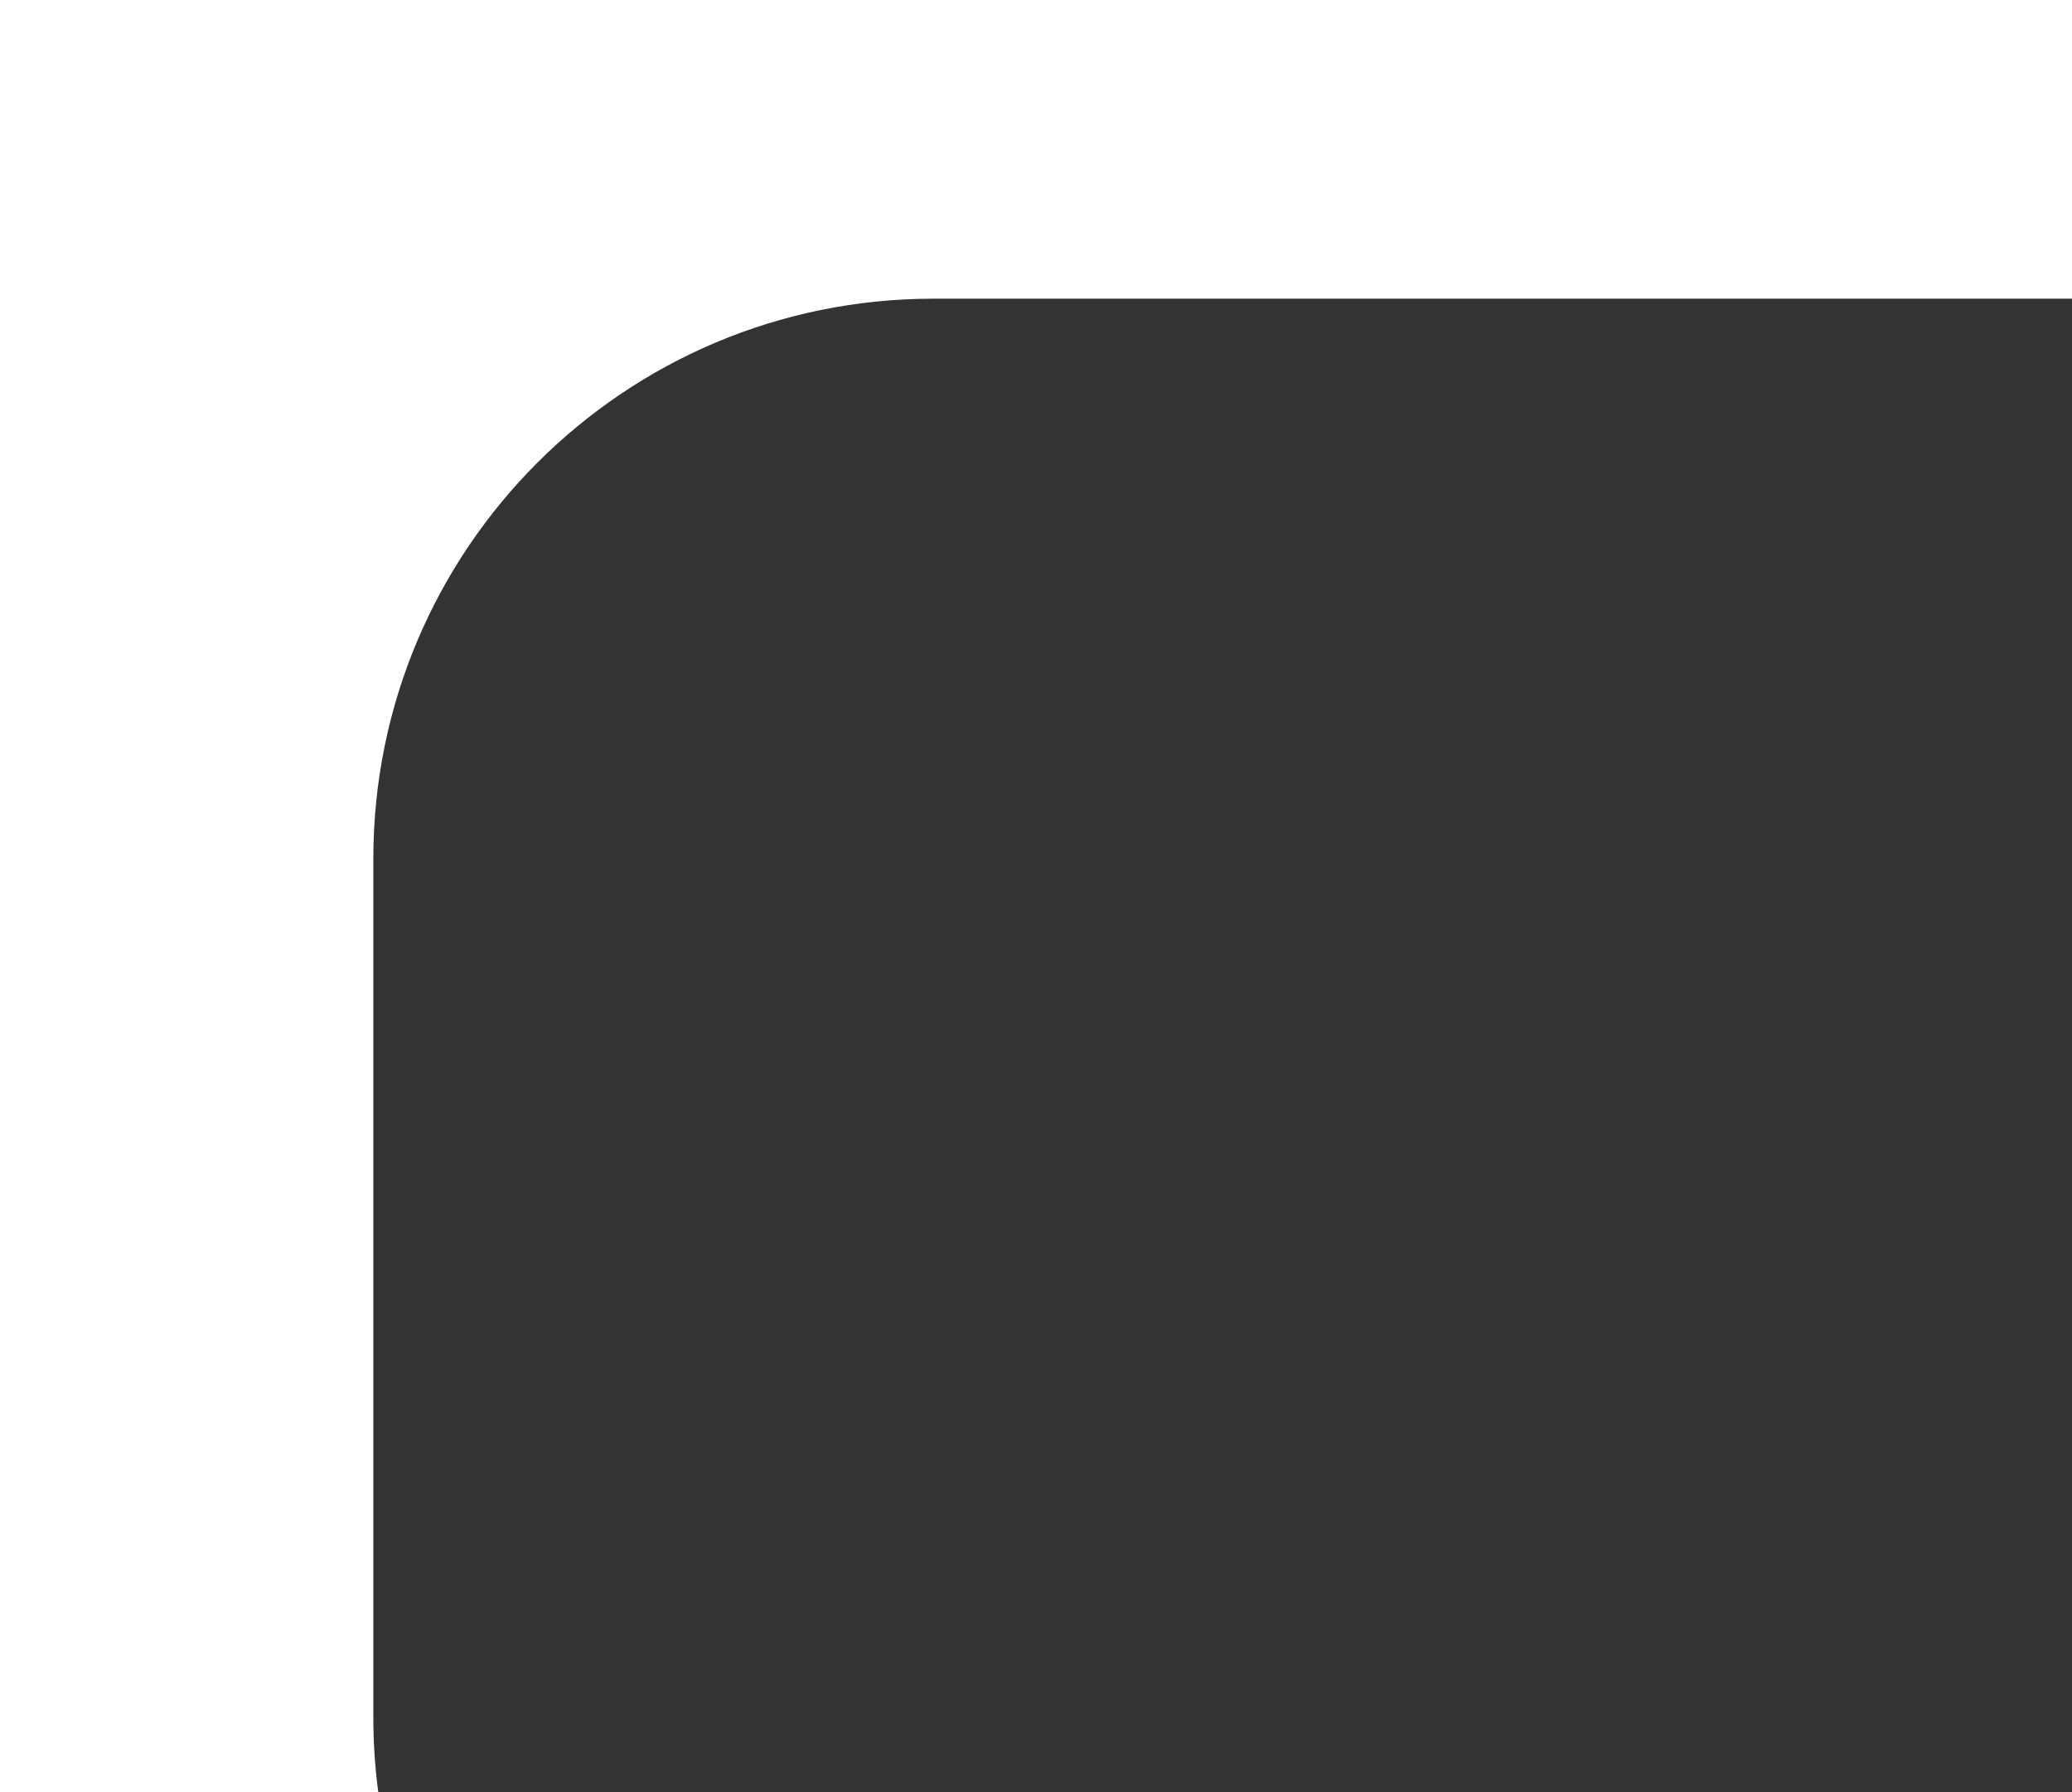
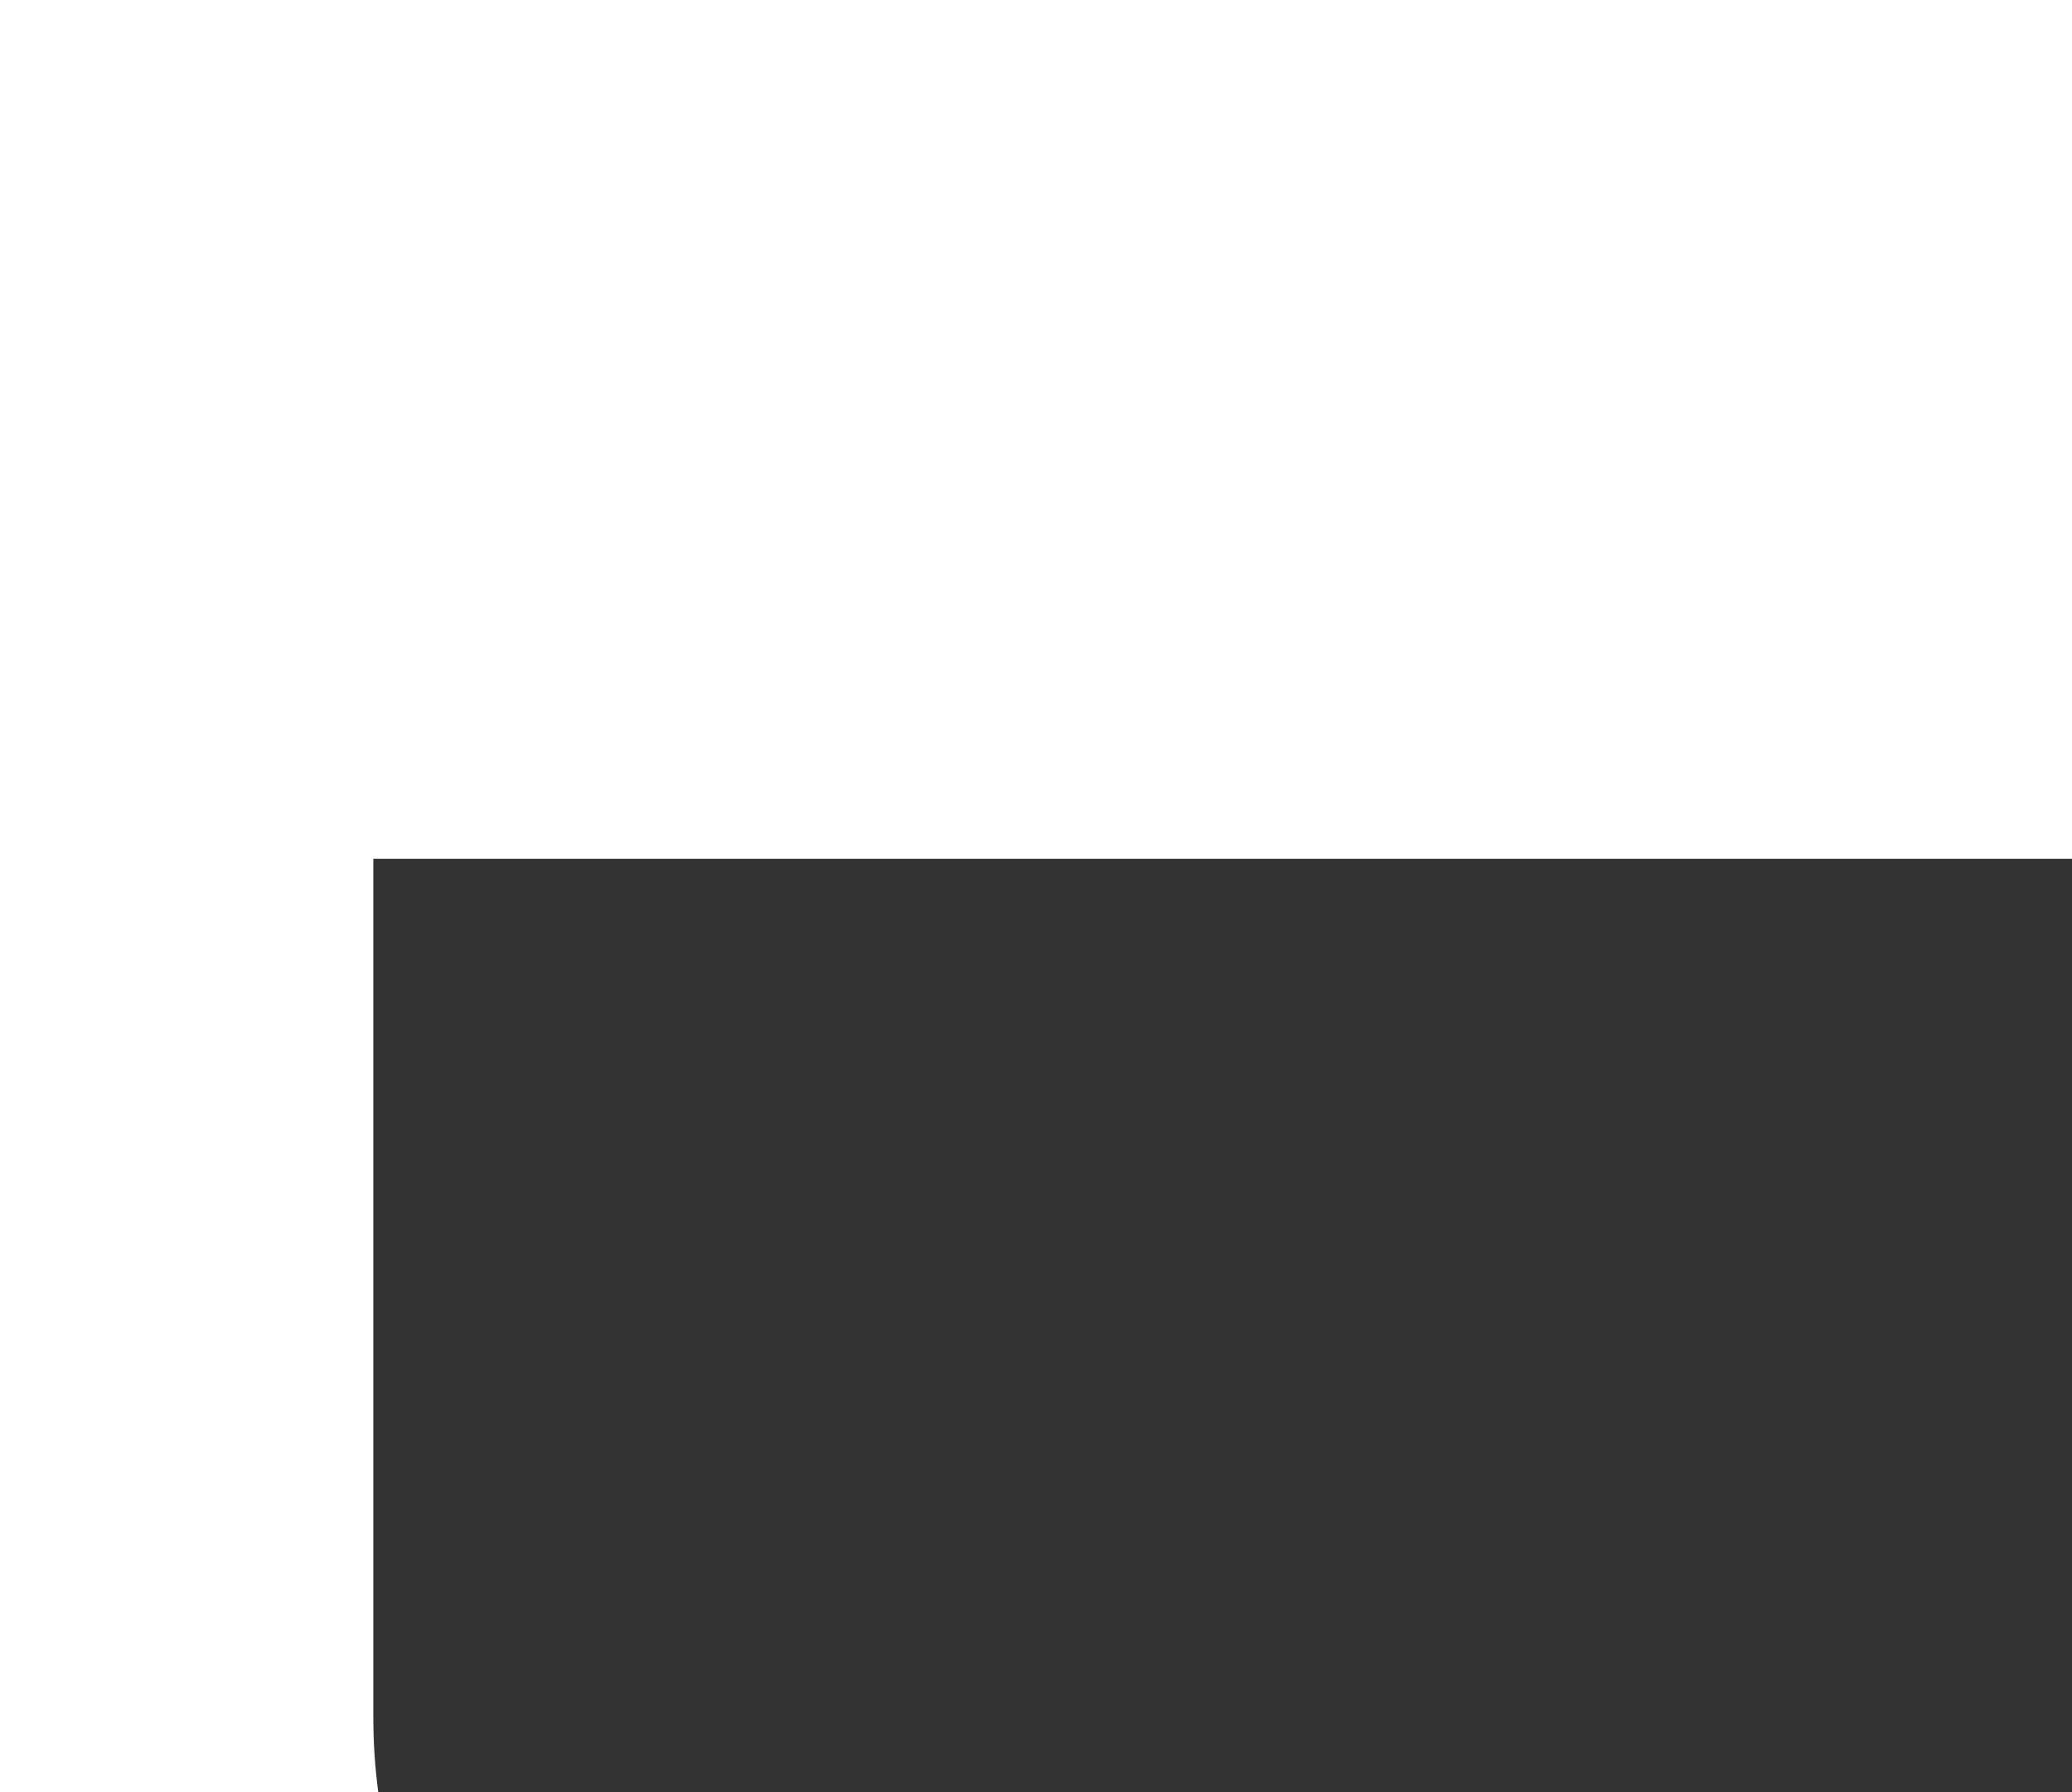
<svg xmlns="http://www.w3.org/2000/svg" width="111" height="96" viewBox="0 0 111 96" fill="none">
  <rect x="0" y="0" width="111" height="96" fill="#333333" stroke="none" />
-   <path fill-rule="evenodd" clip-rule="evenodd" d="M111 0H0V96H20.264C20.09 94.691 20 93.356 20 92V46C20 29.431 33.431 16 50 16H111V0Z" fill="white" />
+   <path fill-rule="evenodd" clip-rule="evenodd" d="M111 0H0V96H20.264C20.09 94.691 20 93.356 20 92V46H111V0Z" fill="white" />
</svg>